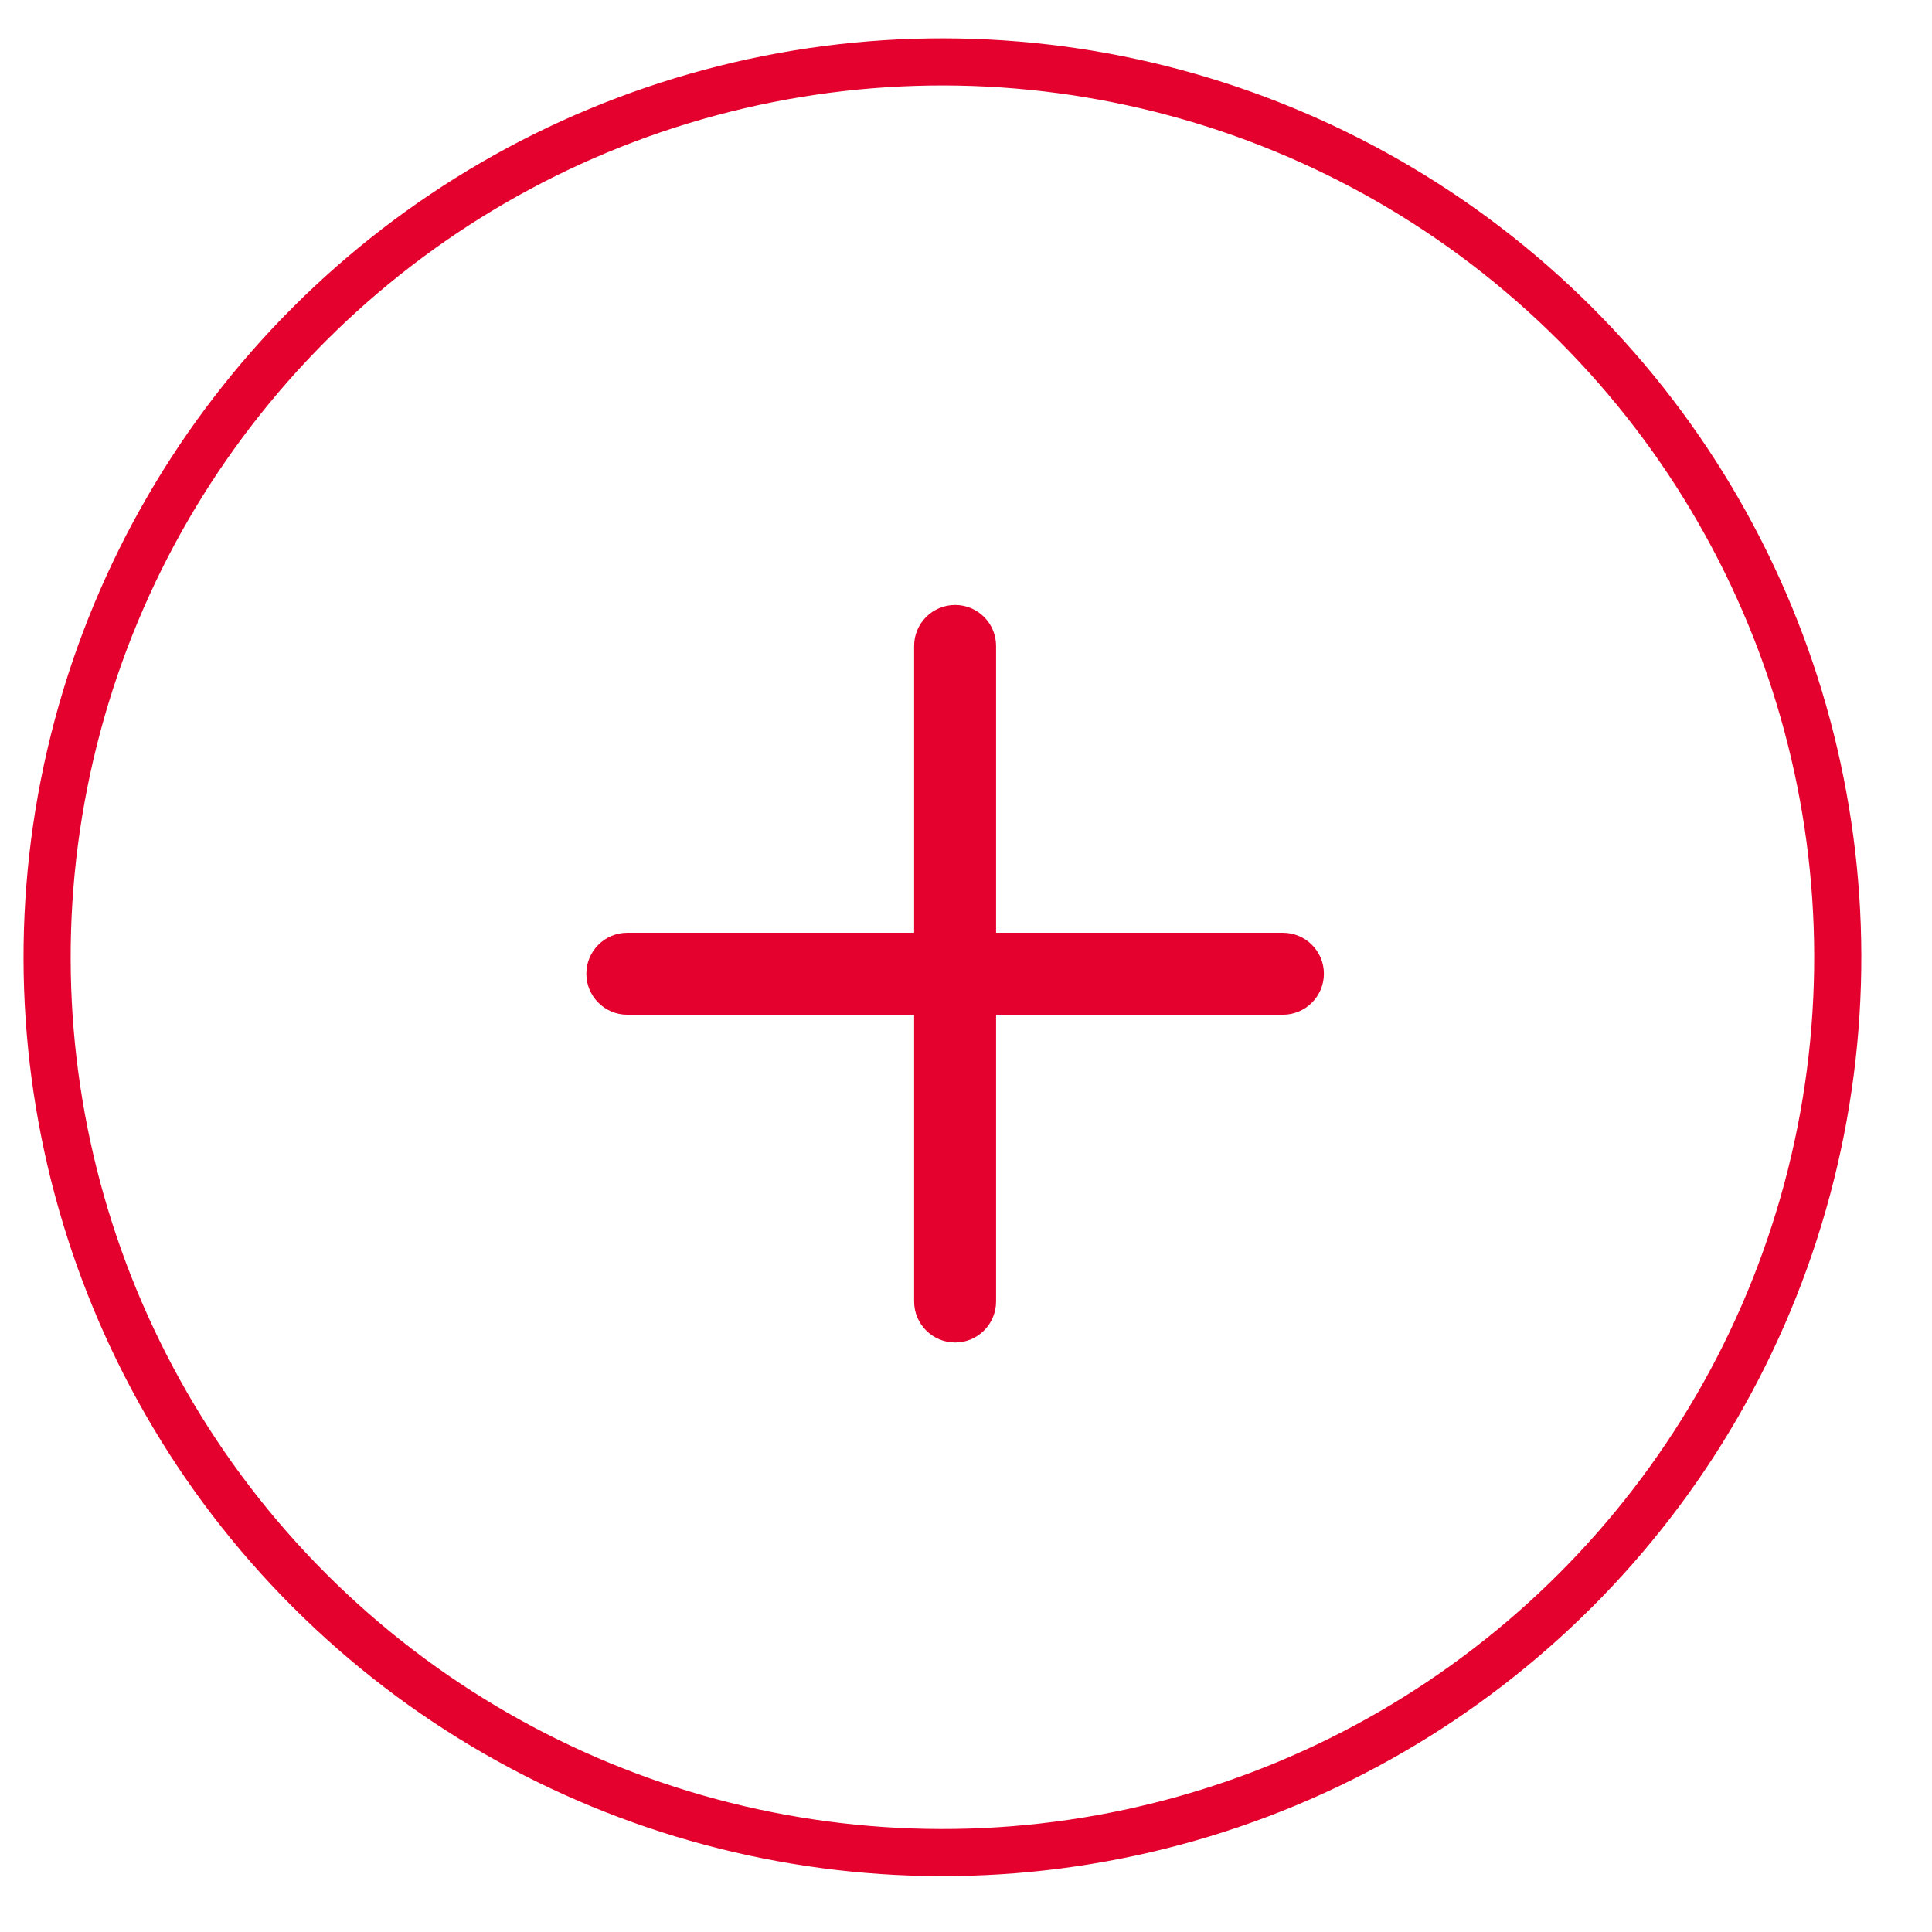
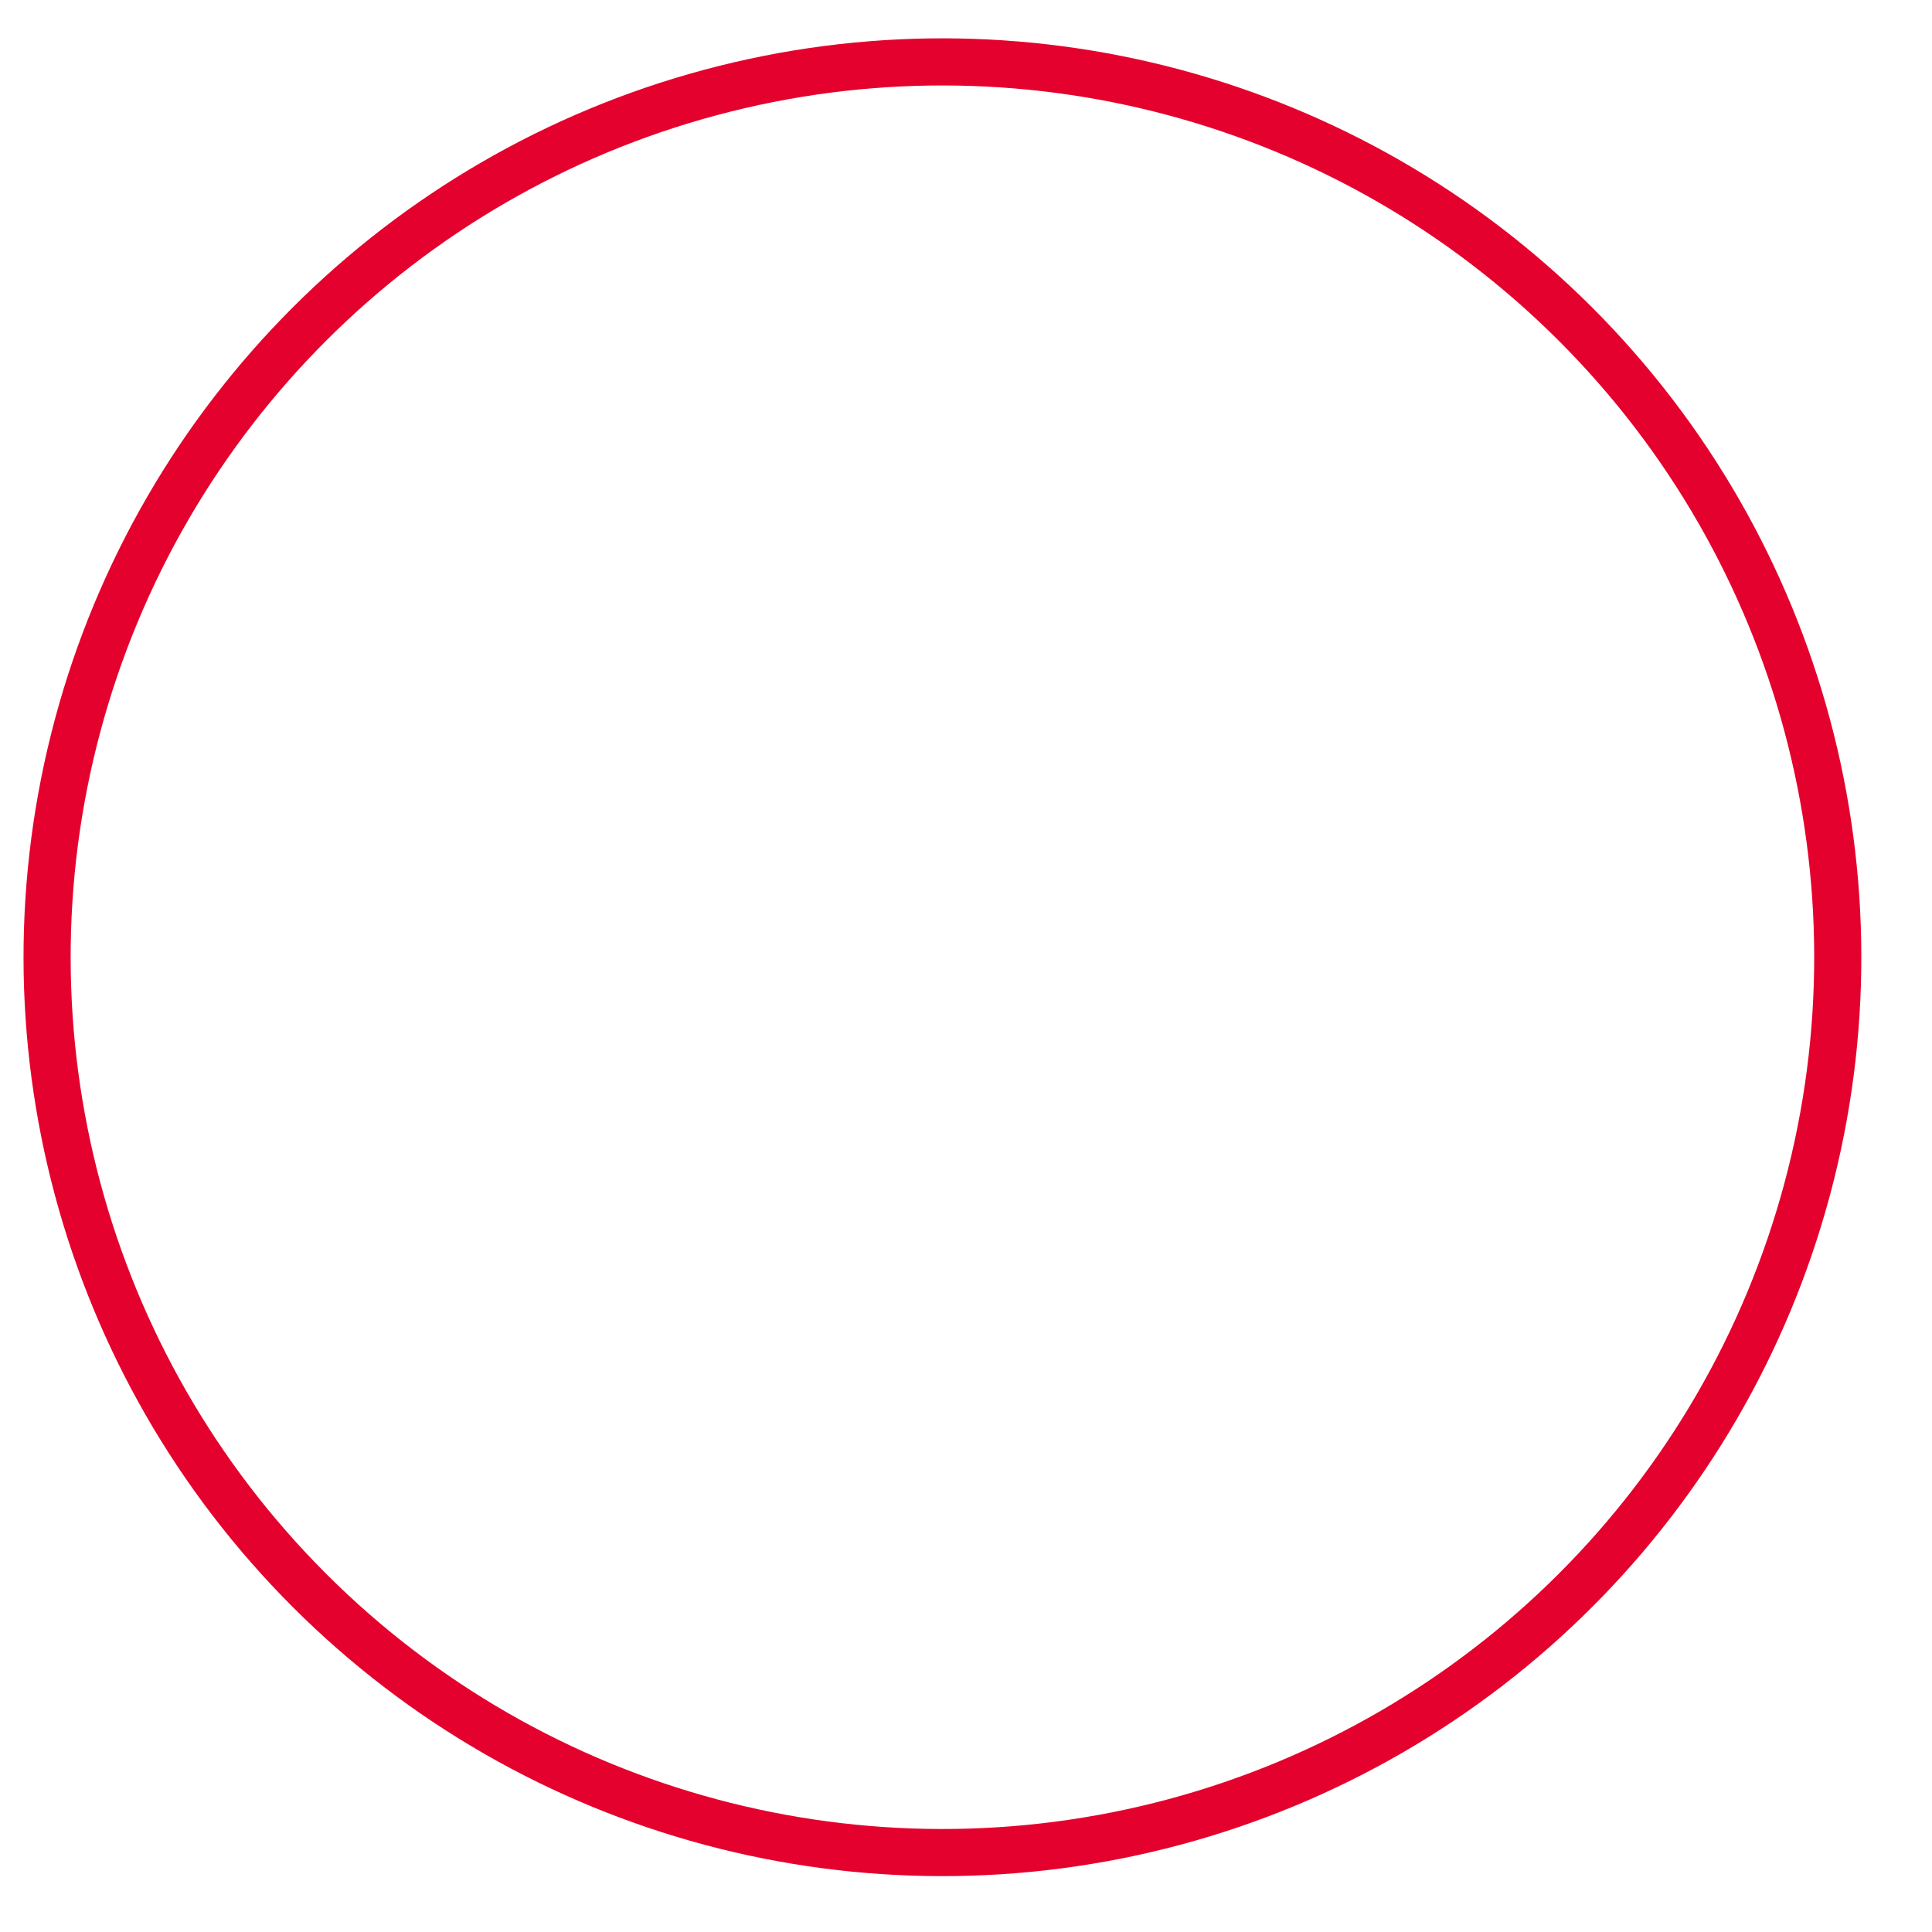
<svg xmlns="http://www.w3.org/2000/svg" width="41px" height="41px" viewBox="0 0 41 41" version="1.1">
  <g id="Page-1" stroke="none" stroke-width="1" fill="none" fill-rule="evenodd">
    <g id="X" transform="translate(19.577, 20.577) rotate(-45) translate(-19.577, -20.577) translate(0.077, 1.077)">
      <circle id="Oval" stroke="#E5012D" cx="19.985" cy="19.613" r="19" />
-       <path d="M12.971,19.182 L26.884,19.182 C27.364,19.182 27.754,19.571 27.754,20.051 C27.754,20.531 27.364,20.921 26.884,20.921 L12.971,20.921 C12.491,20.921 12.102,20.531 12.102,20.051 C12.102,19.571 12.491,19.182 12.971,19.182 Z" id="Rectangle" fill="#E5012D" transform="translate(19.928, 20.051) rotate(-315) translate(-19.928, -20.051) " />
-       <path d="M12.971,19.182 L26.884,19.182 C27.364,19.182 27.754,19.571 27.754,20.051 C27.754,20.531 27.364,20.921 26.884,20.921 L12.971,20.921 C12.491,20.921 12.102,20.531 12.102,20.051 C12.102,19.571 12.491,19.182 12.971,19.182 Z" id="Rectangle" fill="#E5012D" transform="translate(19.928, 20.051) rotate(-225) translate(-19.928, -20.051) " />
    </g>
  </g>
</svg>